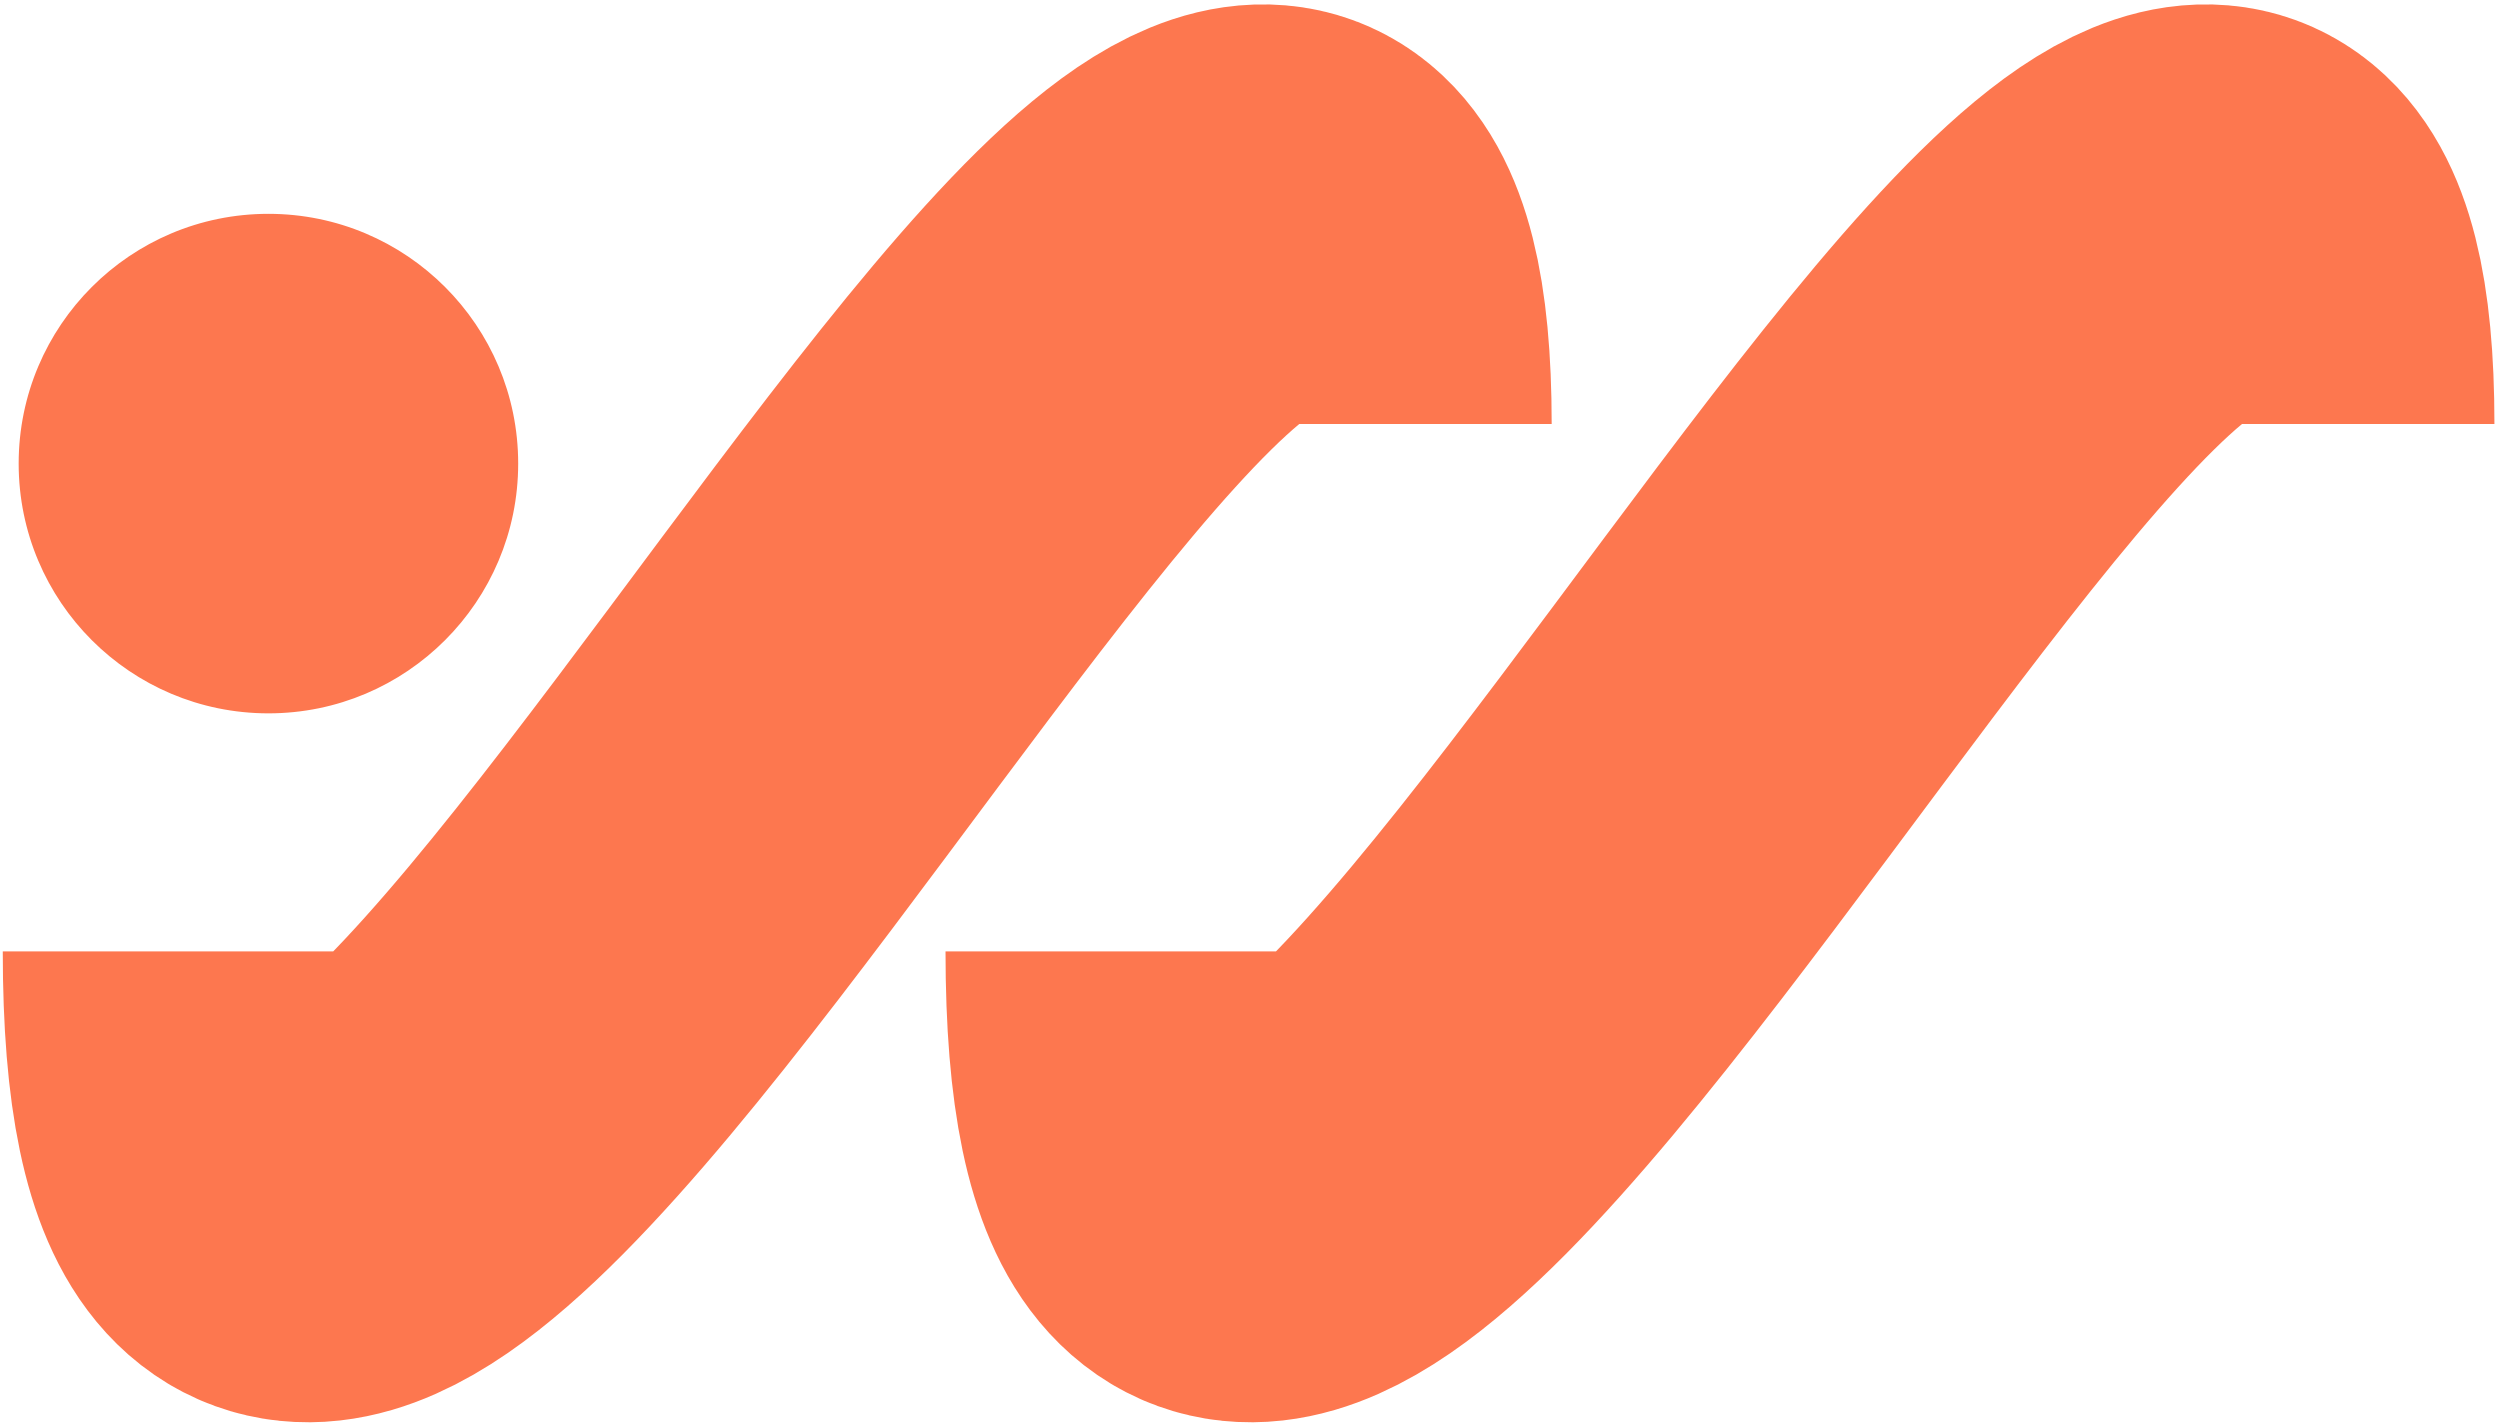
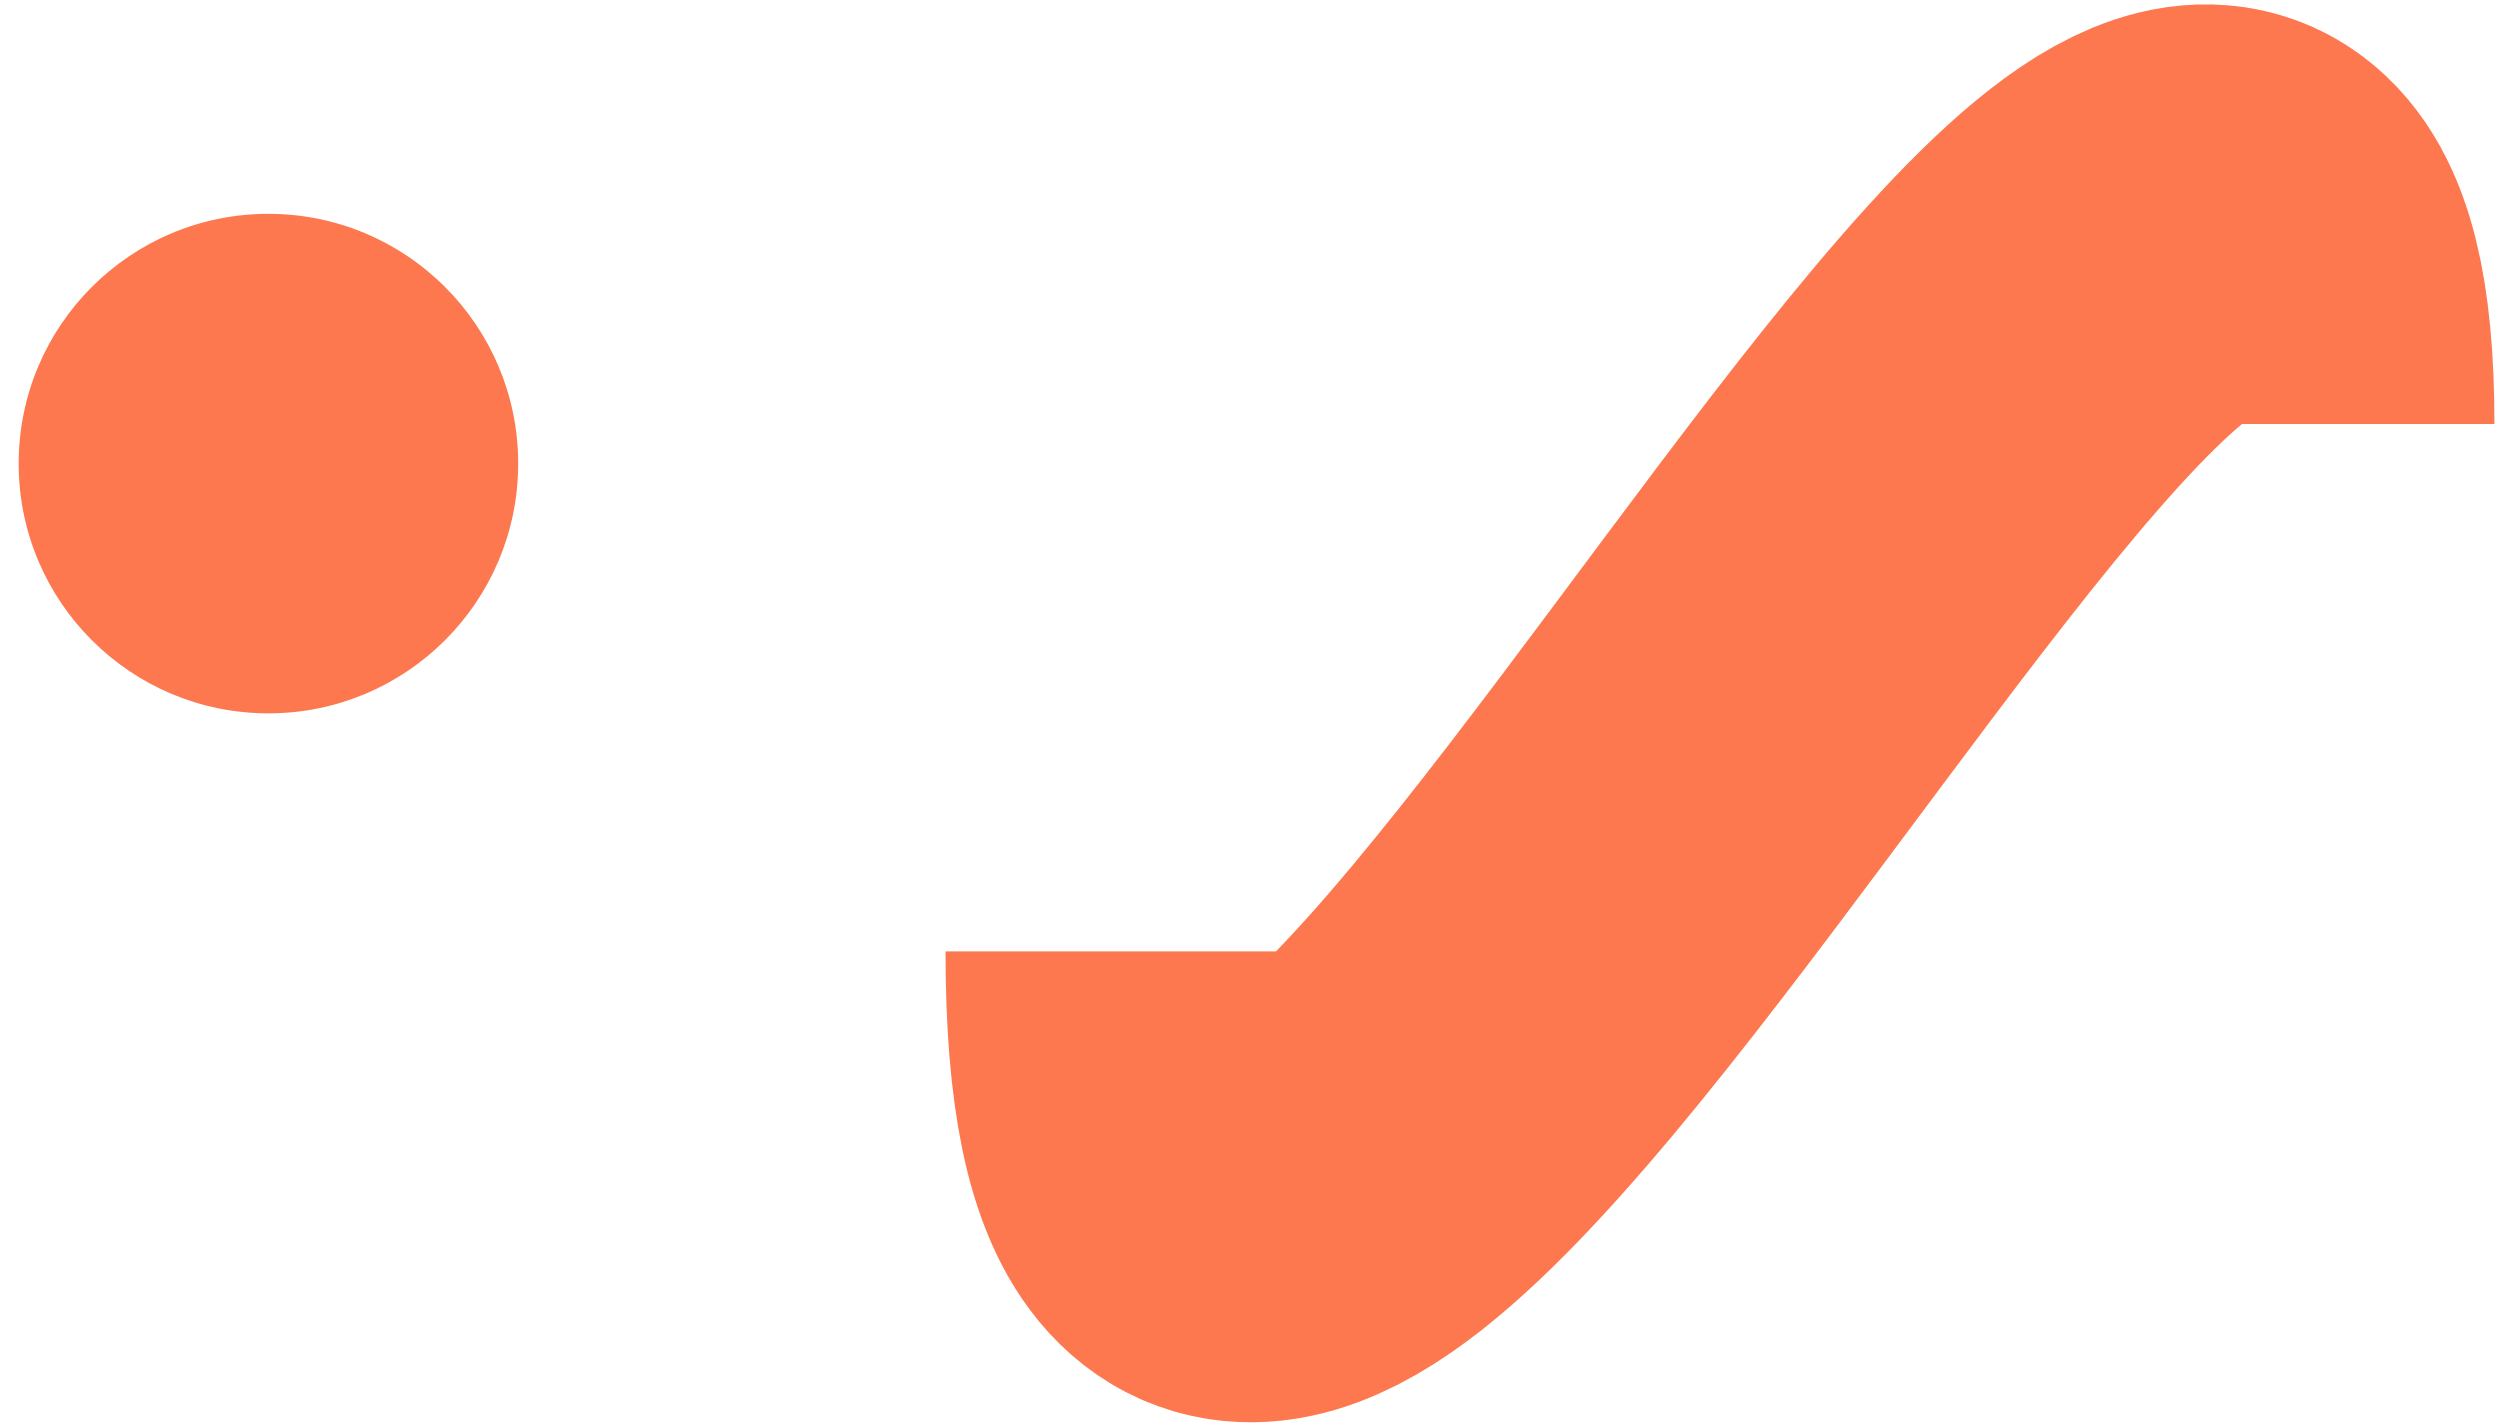
<svg xmlns="http://www.w3.org/2000/svg" width="382" height="218" viewBox="0 0 382 218" fill="none">
-   <path d="M32.423 145.372C32.423 305.481 205.096 -76.849 205.096 64.792" stroke="#fd774f" stroke-width="64" />
  <path d="M176.476 145.372C176.476 305.481 349.148 -76.849 349.148 64.792" stroke="#fd774f" stroke-width="64" />
  <circle cx="41.015" cy="70.837" r="37.663" fill="#fd774f" stroke="#fd774f" />
</svg>